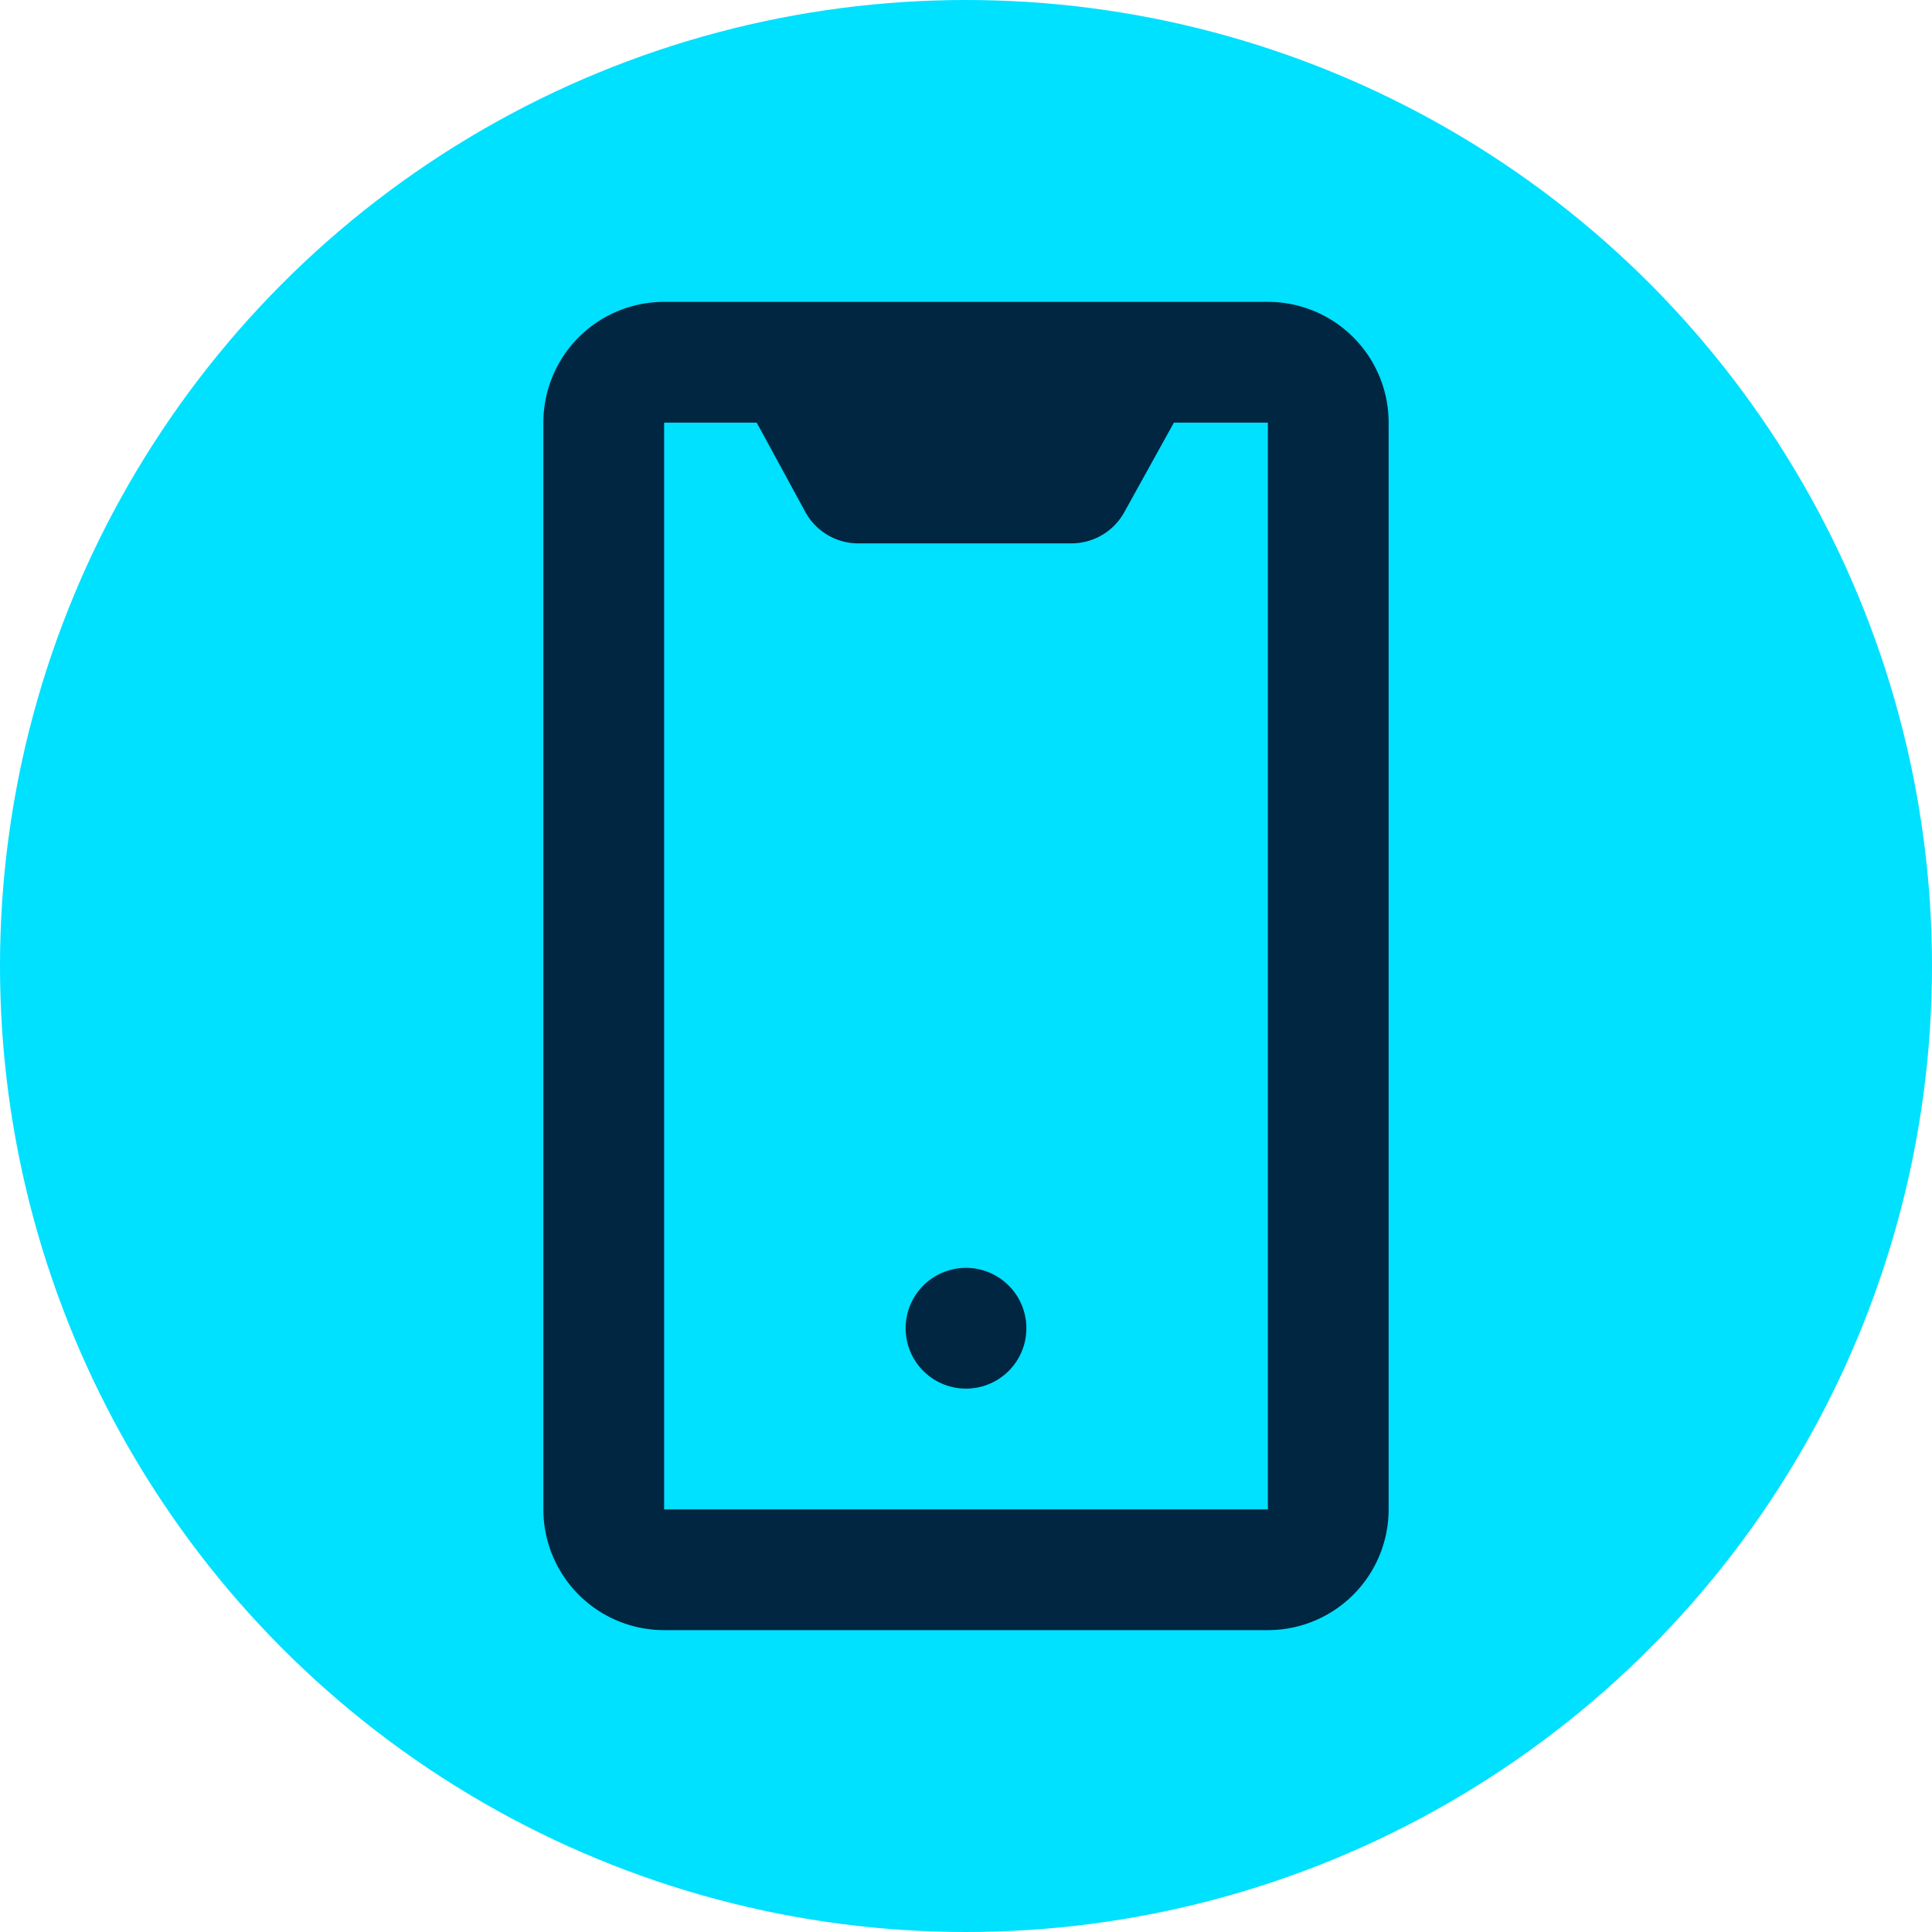
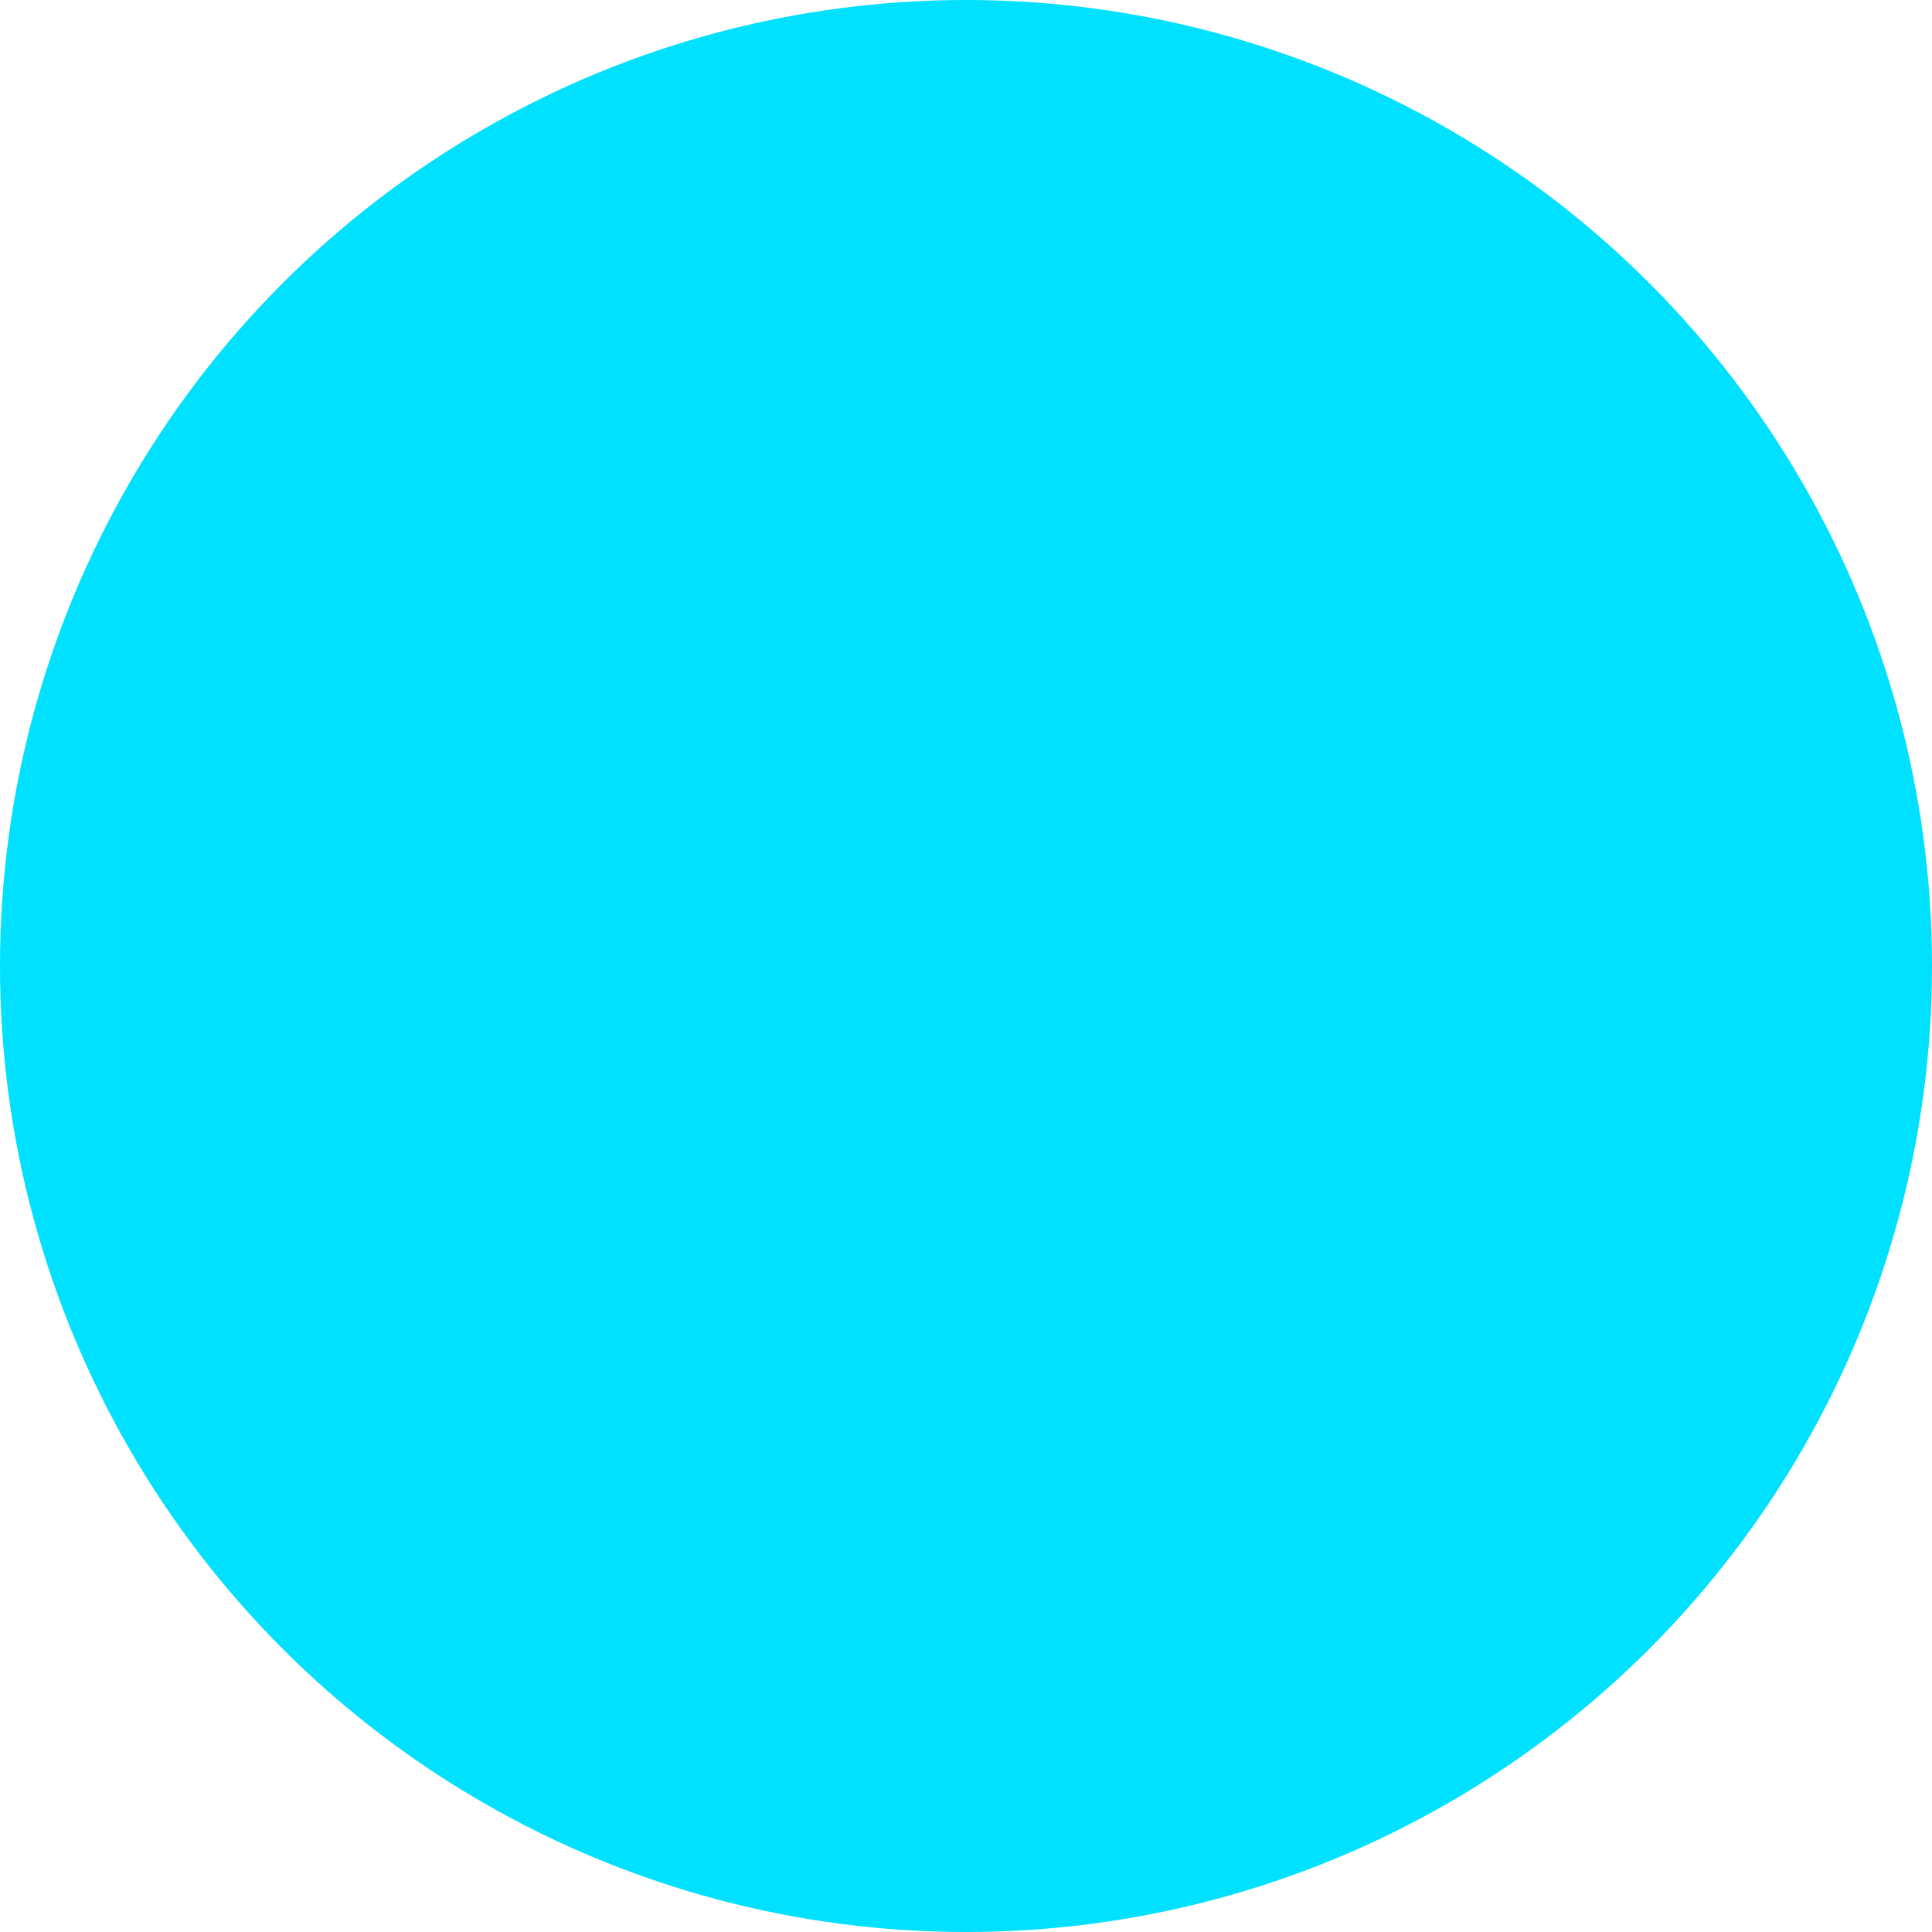
<svg xmlns="http://www.w3.org/2000/svg" viewBox="0 0 96 96">
  <defs>
    <style>.mf-1{fill:none;}.mf-2{fill:#00e0ff;}.mf-3{clip-path:url(#clip-path);}.mf-4{fill:#002641;}</style>
    <clipPath id="clip-path">
-       <rect class="mf-1" x="12" y="12" width="72" height="72" />
-     </clipPath>
+       </clipPath>
  </defs>
  <g id="Layer_2" data-name="Layer 2">
    <g id="Features">
      <circle class="mf-2" cx="48" cy="48" r="48" />
      <g class="mf-3">
-         <path class="mf-4" d="M63,15H33a6,6,0,0,0-6,6V75a6,6,0,0,0,6,6H63a6,6,0,0,0,6-6V21a6,6,0,0,0-6-6m0,60H33V21h4.6L40,25.41A3,3,0,0,0,42.6,27H53.23a3,3,0,0,0,2.63-1.54L58.33,21H63Z" />
-         <path class="mf-4" d="M48,63a3,3,0,1,0,3,3,3,3,0,0,0-3-3" />
-       </g>
+         </g>
    </g>
  </g>
</svg>